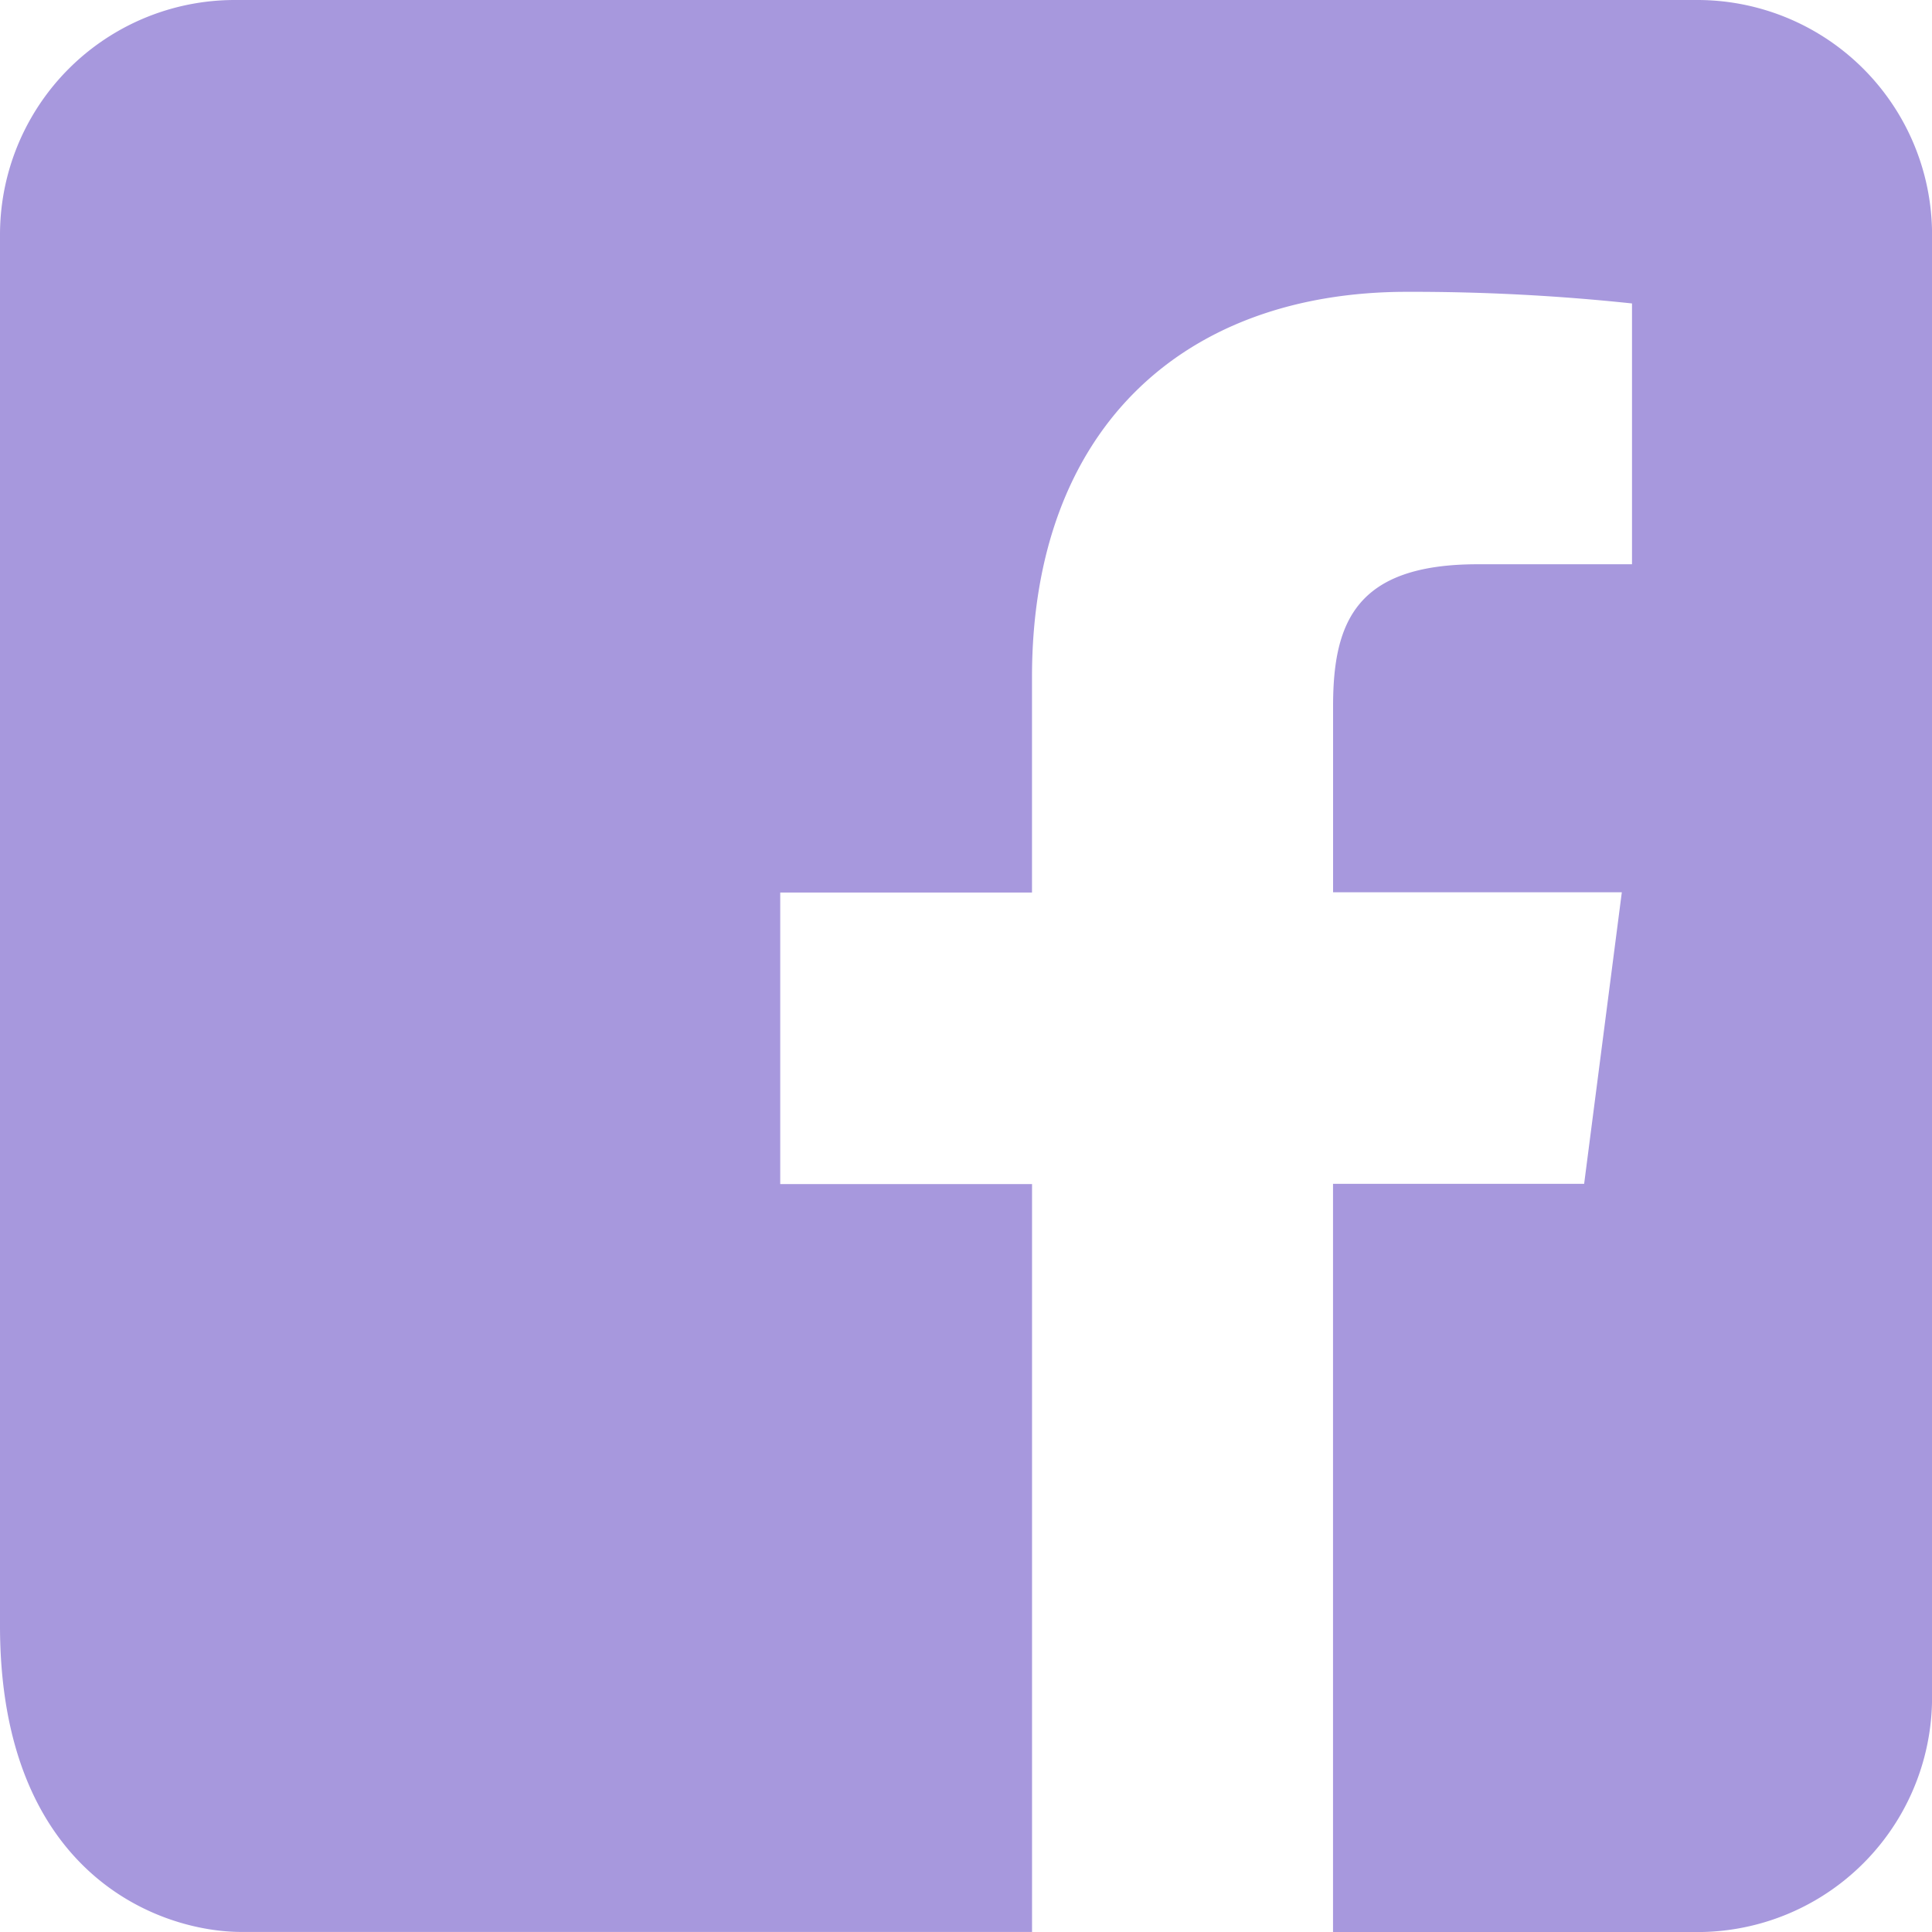
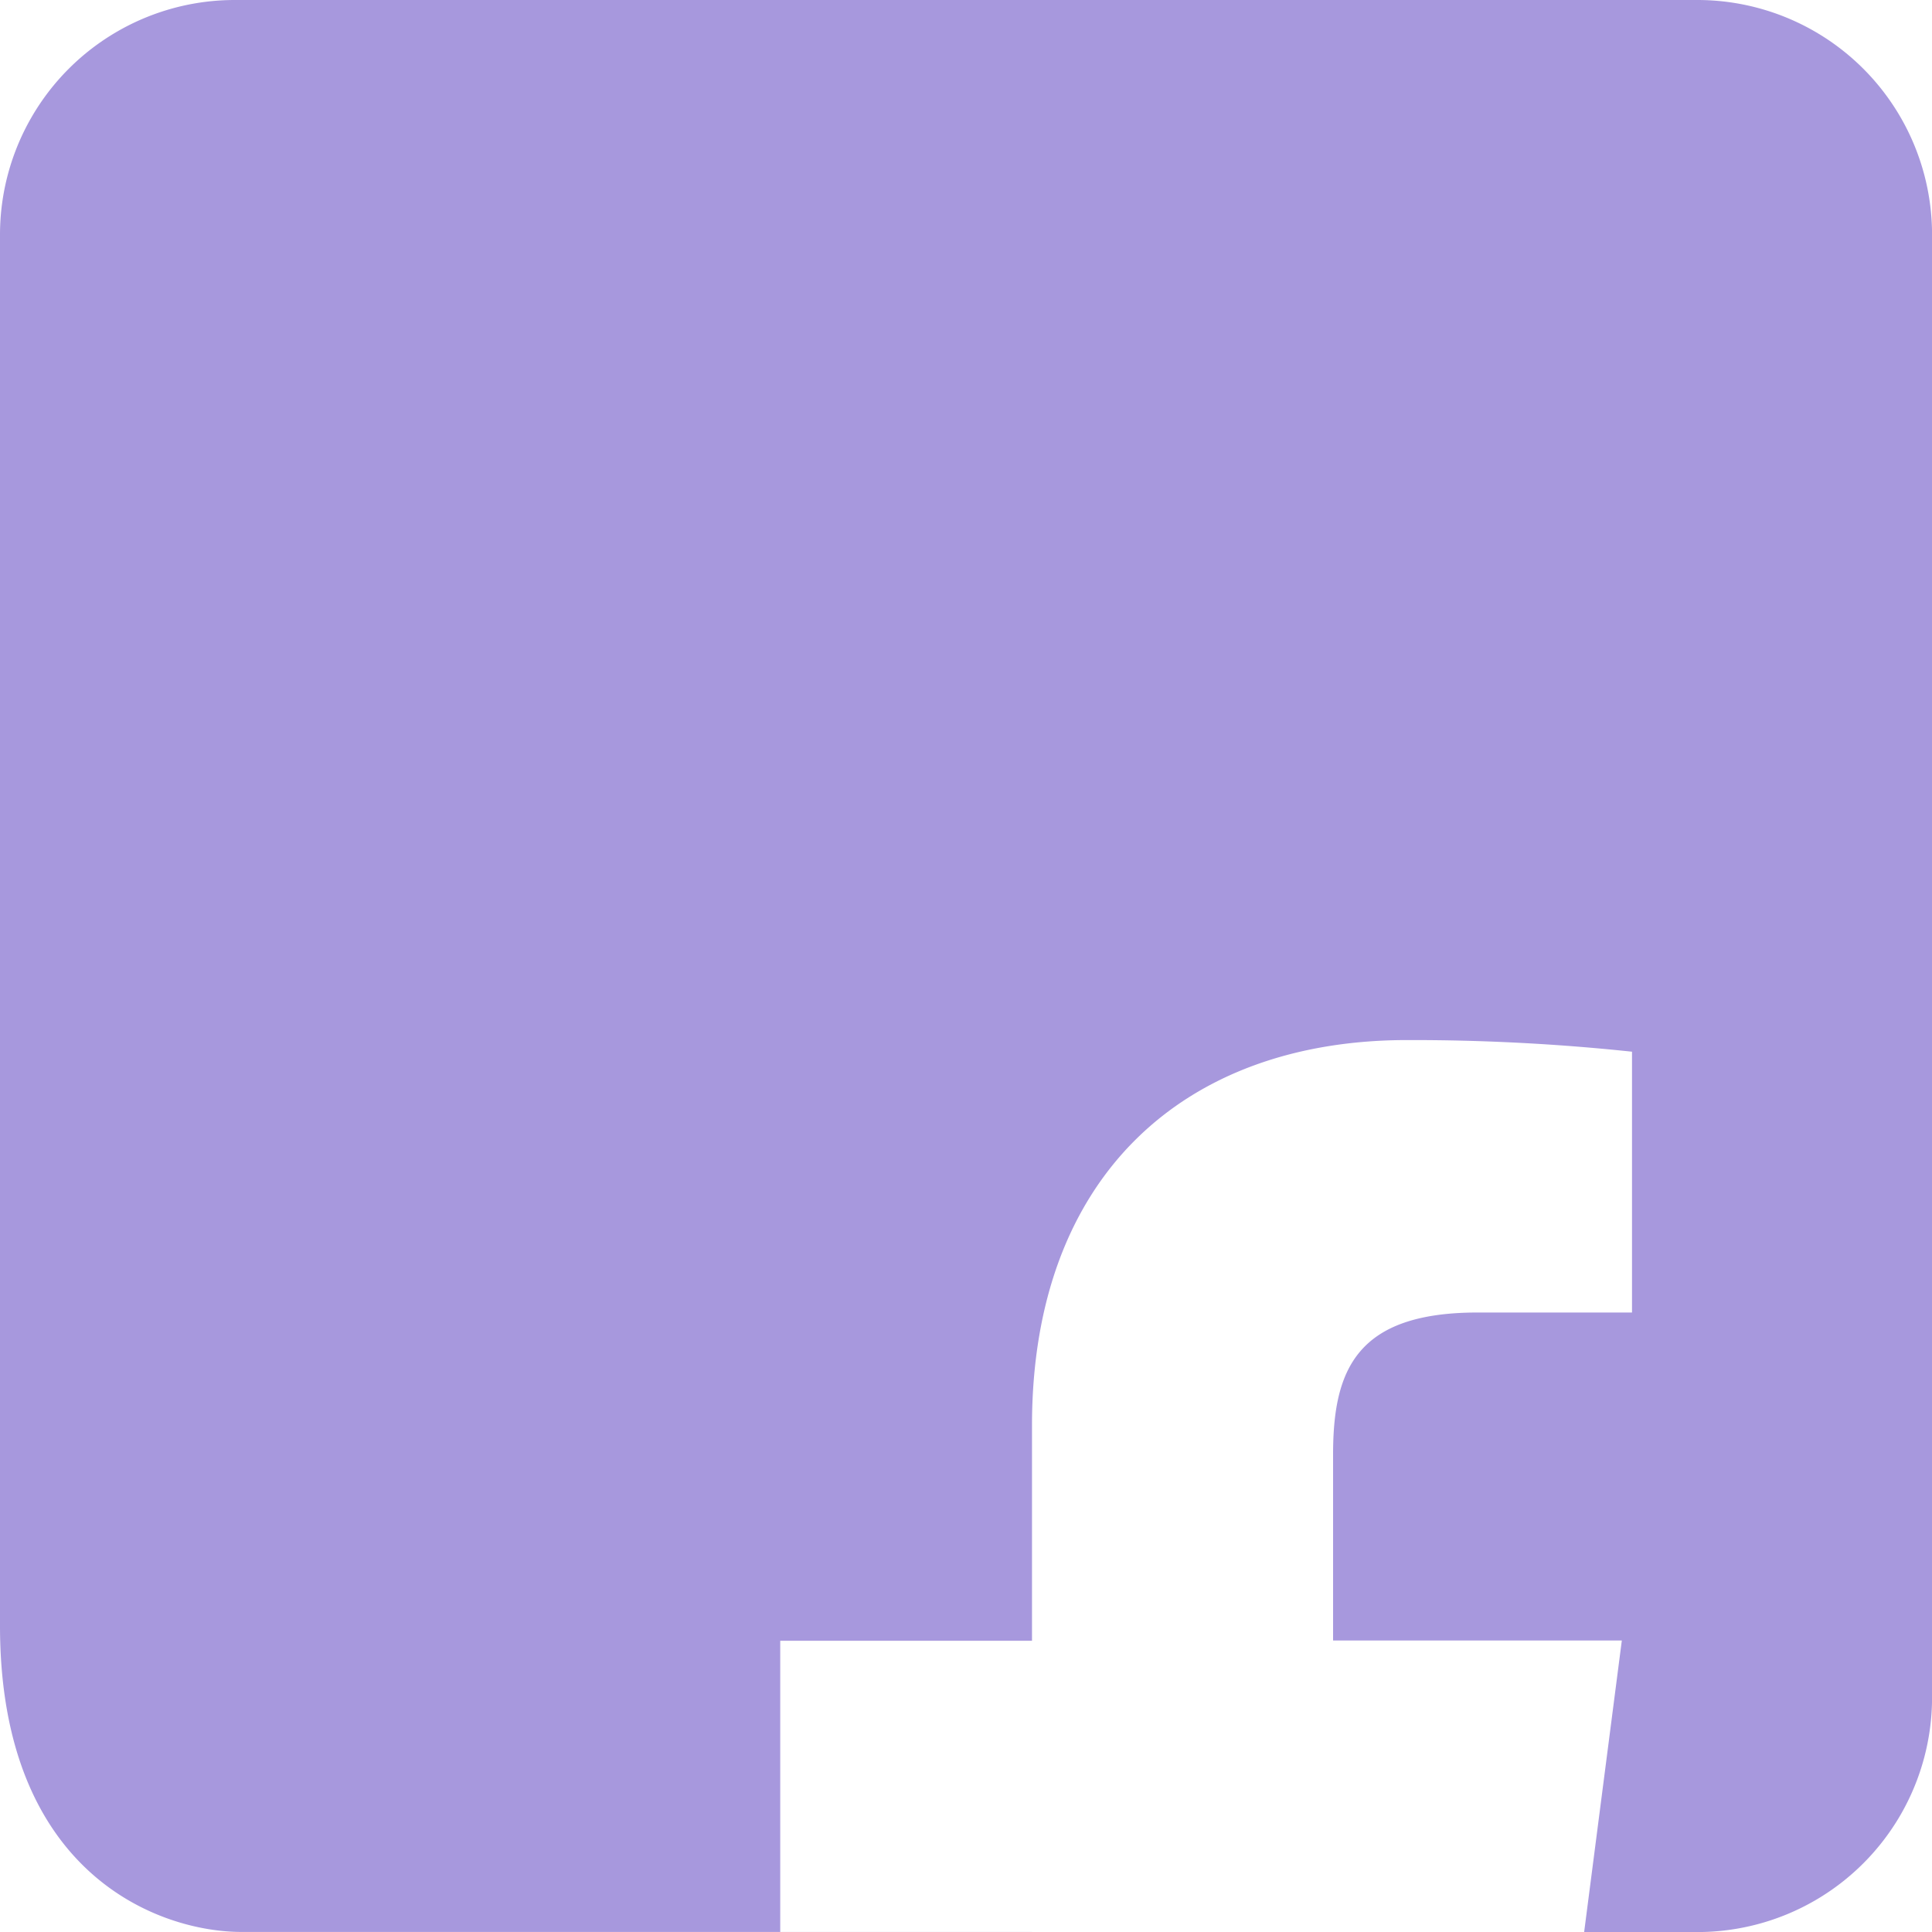
<svg xmlns="http://www.w3.org/2000/svg" width="35.89" height="35.891" viewBox="0 0 35.89 35.891">
-   <path id="Facebook" d="M114.2,2956.391H99.514c-1.527,0-4.486-1.073-4.486-5.69v-25.838a4.361,4.361,0,0,1,4.361-4.361h27.17a4.36,4.36,0,0,1,4.36,4.361v27.17a4.359,4.359,0,0,1-4.36,4.36h-6.768v-13.9h4.665l.7-5.416h-5.364v-3.456c0-1.569.432-2.637,2.685-2.637h2.868v-4.845a38.657,38.657,0,0,0-4.179-.216c-4.135,0-6.967,2.524-6.967,7.159v4h-4.677v5.416H114.2v13.9Z" transform="translate(-95.028 -2920.502)" fill="#a798dd" fill-rule="evenodd" />
+   <path id="Facebook" d="M114.2,2956.391H99.514c-1.527,0-4.486-1.073-4.486-5.69v-25.838a4.361,4.361,0,0,1,4.361-4.361h27.17a4.36,4.36,0,0,1,4.36,4.361v27.17a4.359,4.359,0,0,1-4.36,4.36h-6.768h4.665l.7-5.416h-5.364v-3.456c0-1.569.432-2.637,2.685-2.637h2.868v-4.845a38.657,38.657,0,0,0-4.179-.216c-4.135,0-6.967,2.524-6.967,7.159v4h-4.677v5.416H114.2v13.9Z" transform="translate(-95.028 -2920.502)" fill="#a798dd" fill-rule="evenodd" />
</svg>